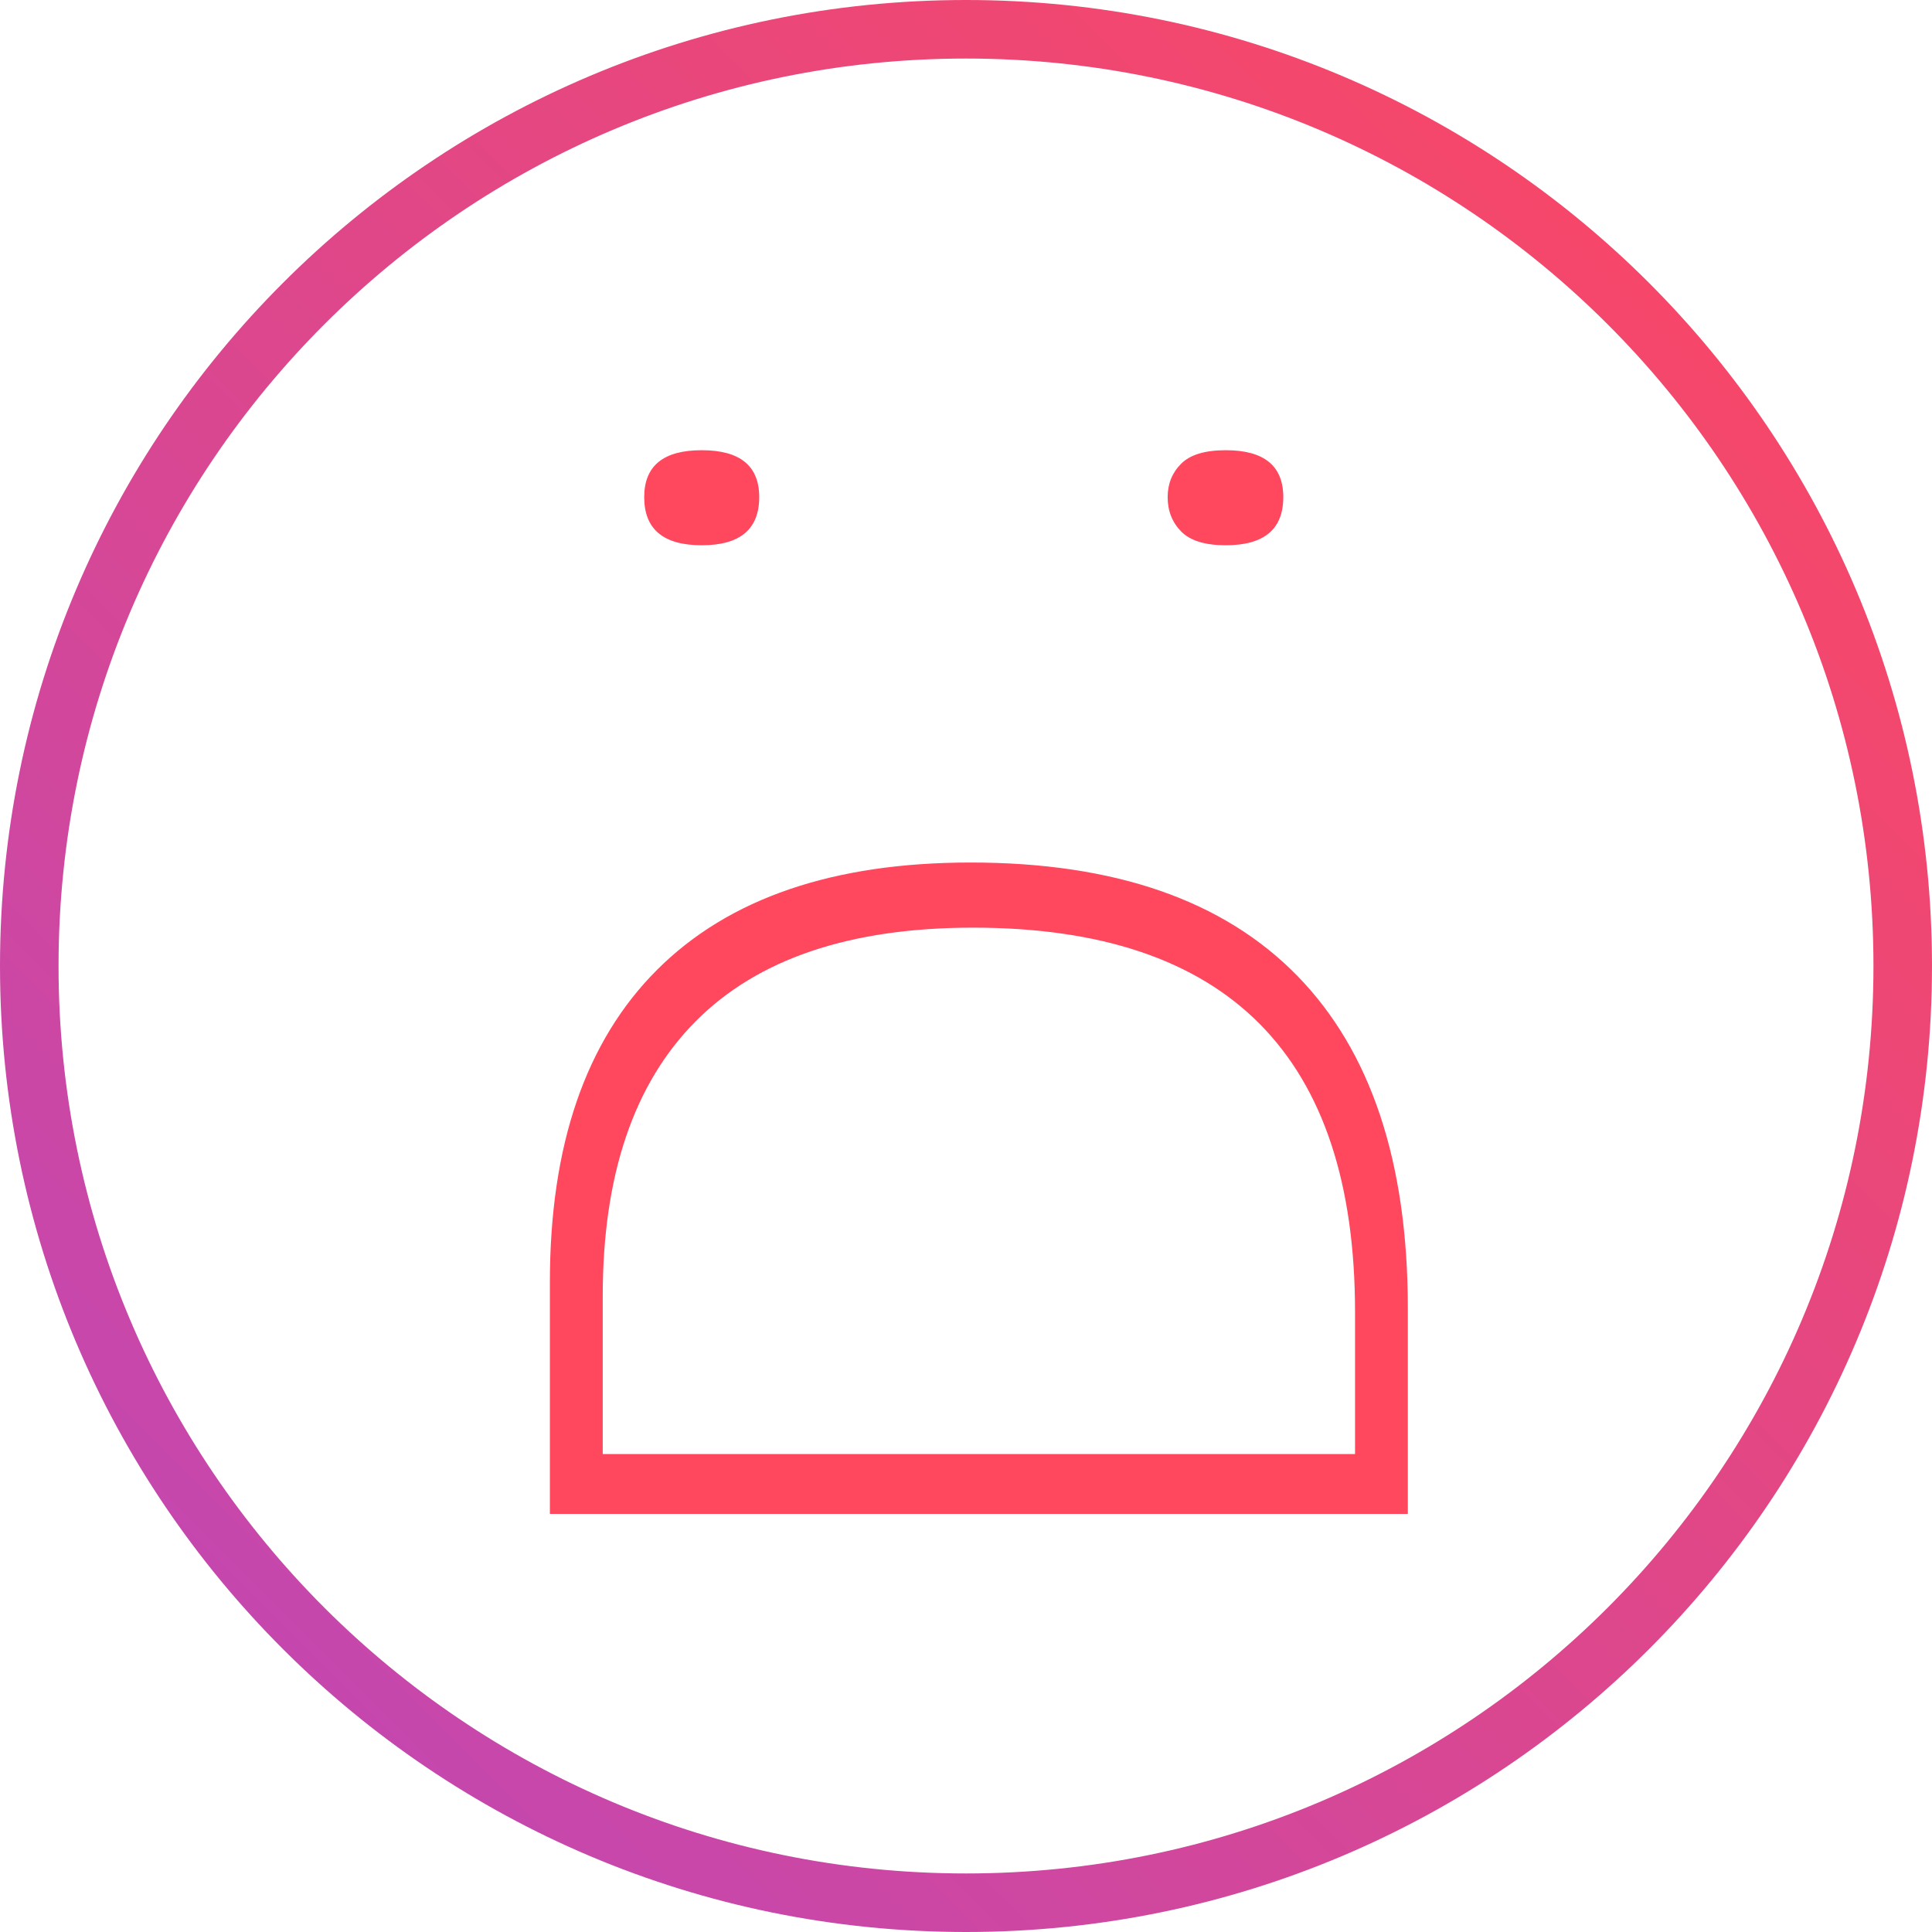
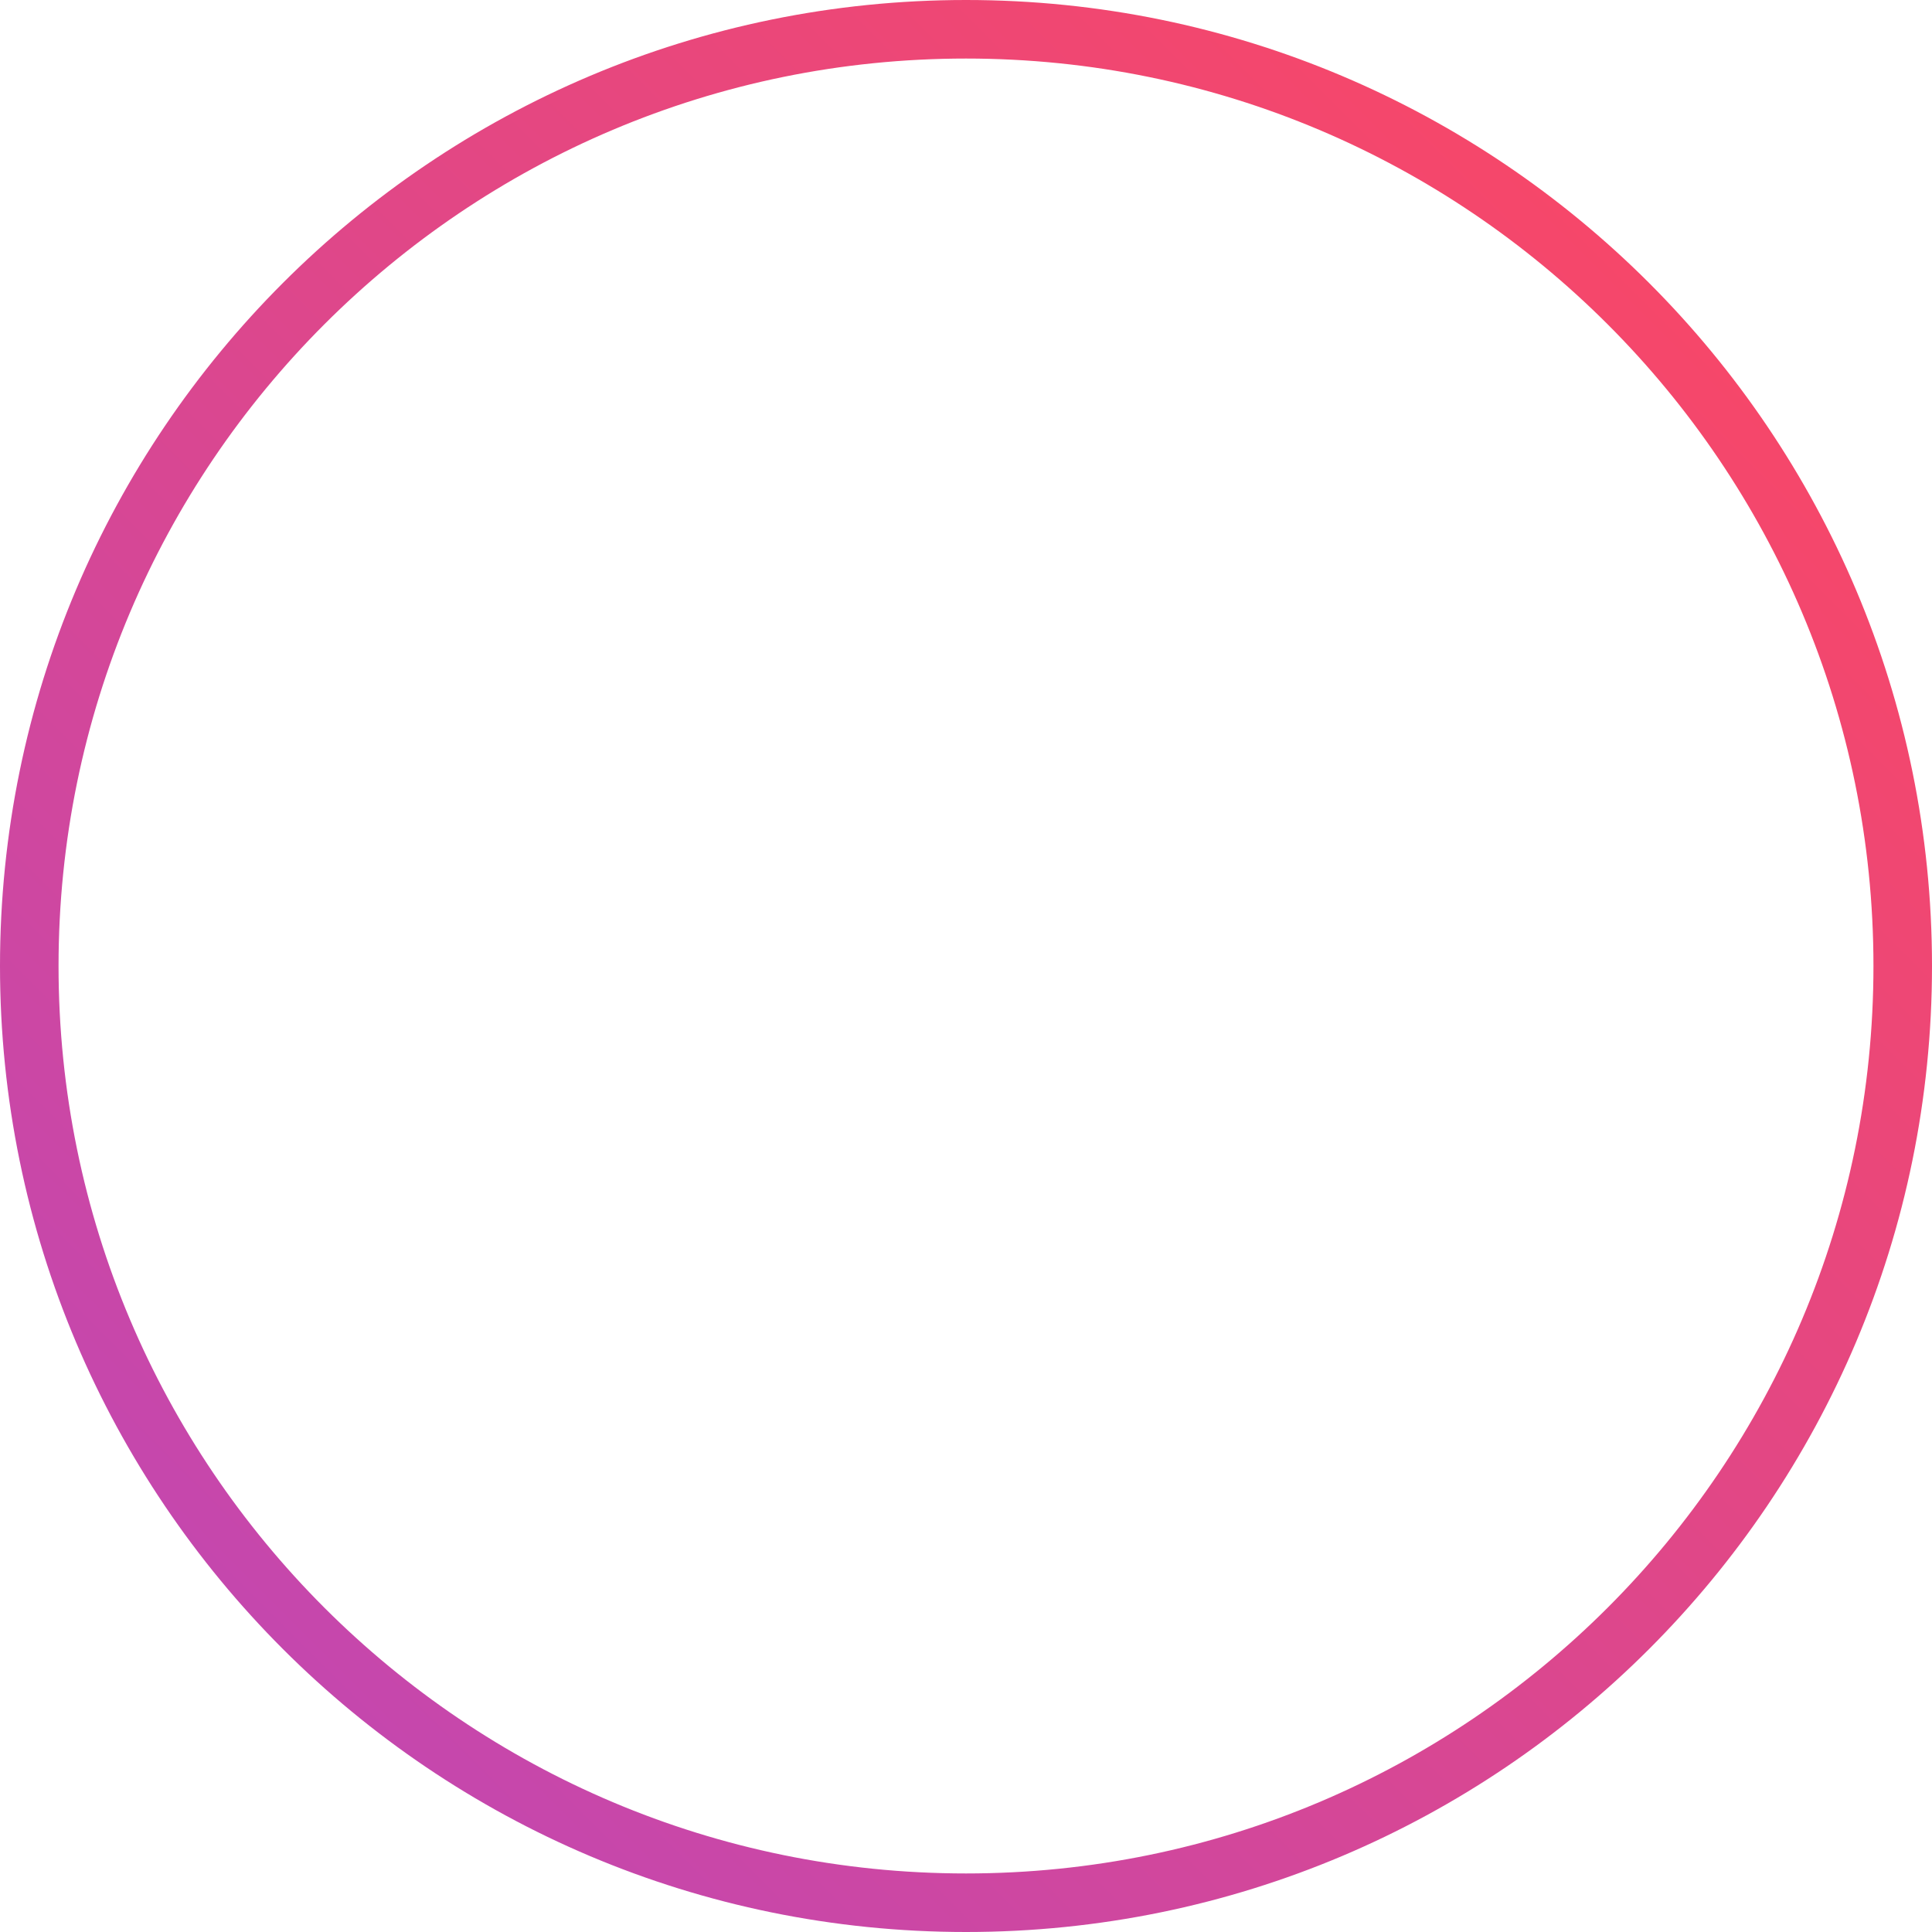
<svg xmlns="http://www.w3.org/2000/svg" width="66" height="66" viewBox="0 0 66 66" fill="none">
-   <path fill-rule="evenodd" clip-rule="evenodd" d="M23.972 15.38C25.282 15.38 25.936 15.914 25.936 16.983C25.936 18.079 25.282 18.627 23.972 18.627C22.662 18.627 22.007 18.079 22.007 16.983C22.007 15.914 22.662 15.38 23.972 15.38ZM41.874 15.38C43.184 15.38 43.839 15.914 43.839 16.983C43.839 18.079 43.184 18.627 41.874 18.627C41.166 18.627 40.658 18.47 40.35 18.156C40.043 17.842 39.889 17.451 39.889 16.983C39.889 16.529 40.043 16.148 40.35 15.841C40.658 15.533 41.166 15.38 41.874 15.38ZM33.159 29.465C38.078 29.465 41.796 30.754 44.316 33.334C46.835 35.913 48.094 39.702 48.094 44.7V51.717L18.785 51.717L18.785 43.798C18.785 39.121 20.008 35.562 22.454 33.123C24.9 30.684 28.468 29.465 33.159 29.465ZM33.239 31.69C29.043 31.69 25.885 32.756 23.767 34.887C21.649 37.019 20.59 40.15 20.59 44.279L20.59 49.672L46.29 49.672V44.821C46.29 36.067 41.94 31.69 33.239 31.69Z" fill="#FF475D" />
  <path d="M1 33C1 50.673 15.327 65 33 65C50.673 65 65 50.673 65 33C65 15.327 50.673 1 33 1C15.327 1 1 15.327 1 33Z" stroke="url(#paint0_linear)" stroke-width="2" />
  <defs>
    <linearGradient id="paint0_linear" x1="65" y1="1" x2="1" y2="65" gradientUnits="userSpaceOnUse">
      <stop stop-color="#FF475D" />
      <stop offset="1" stop-color="#BC47BA" />
    </linearGradient>
  </defs>
</svg>